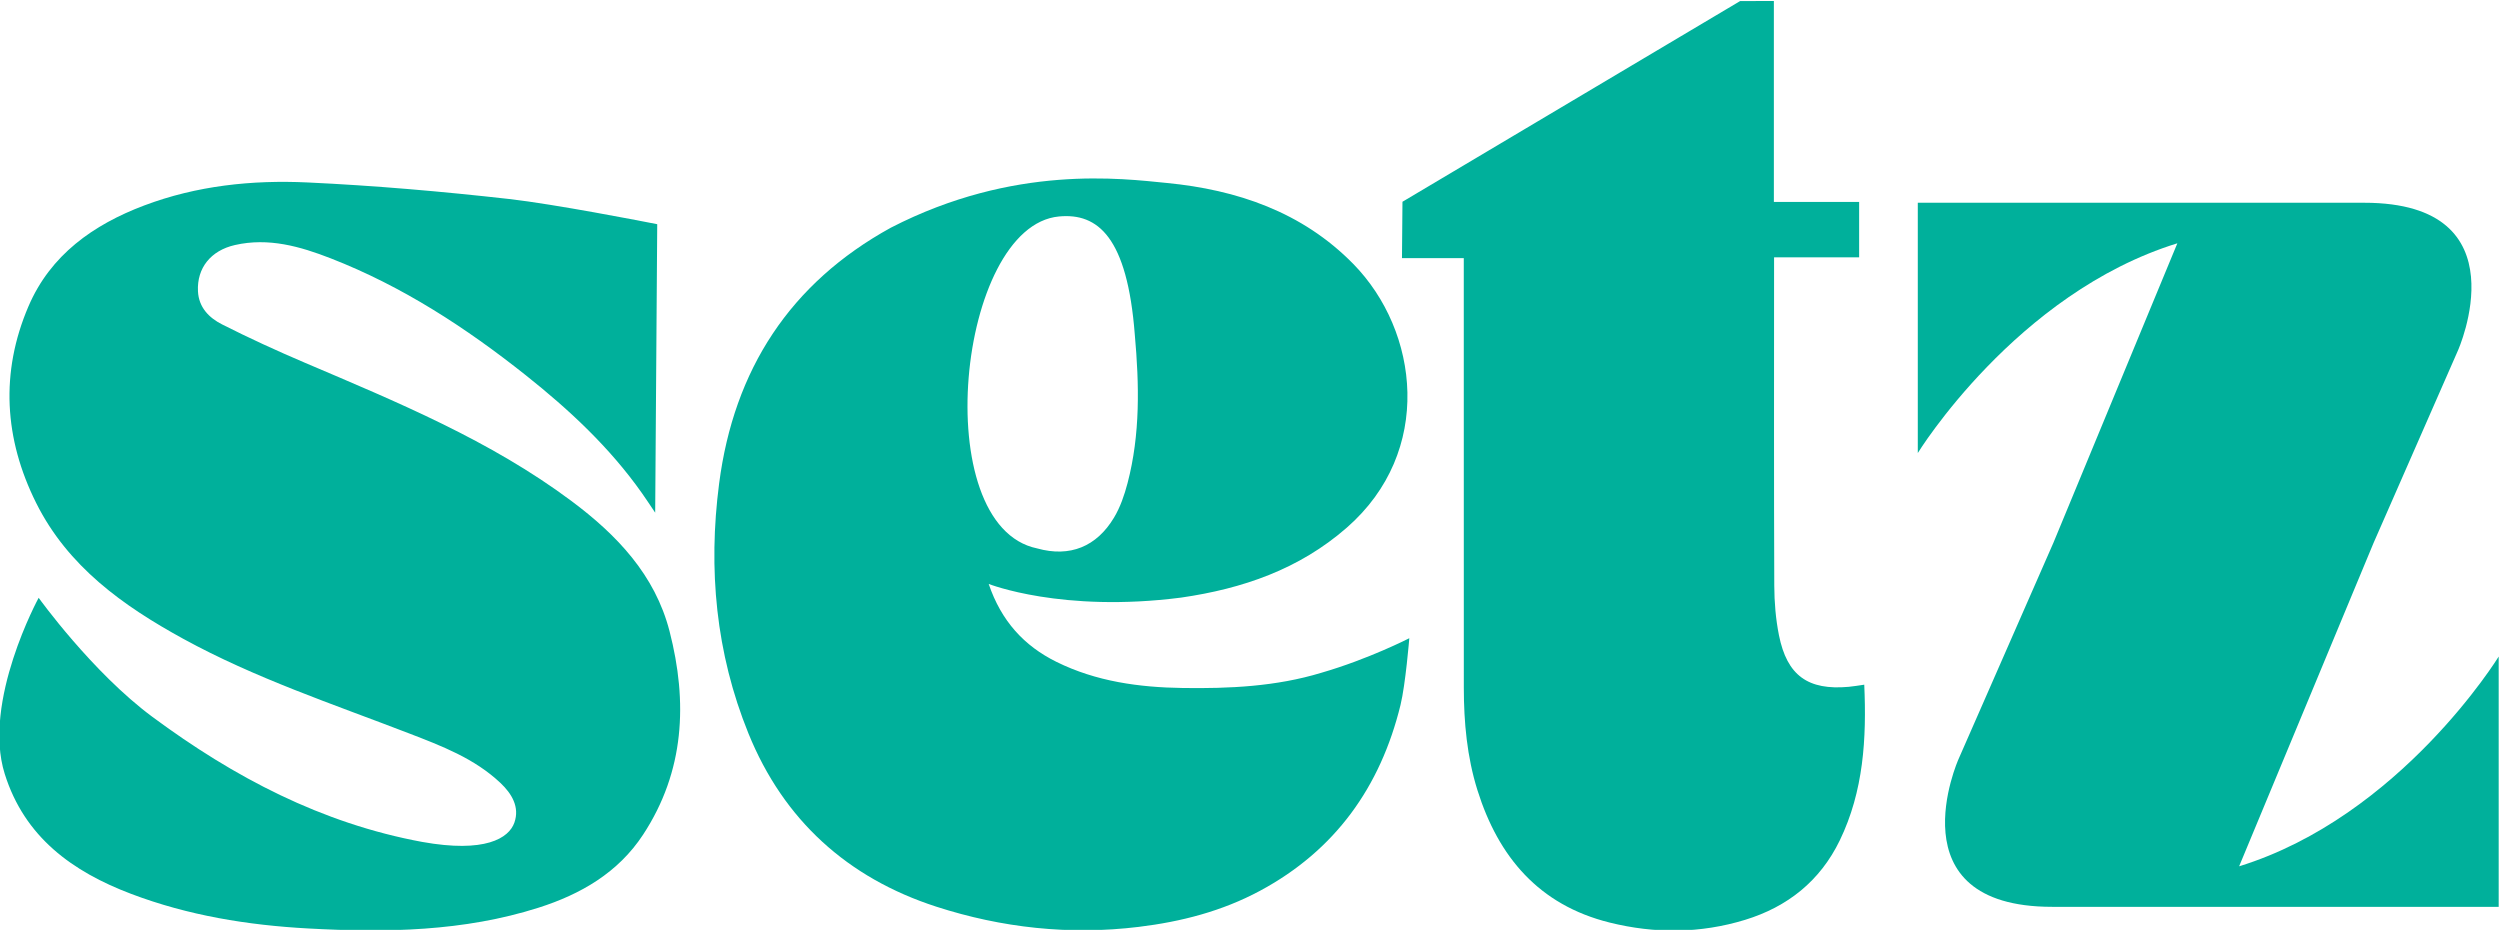
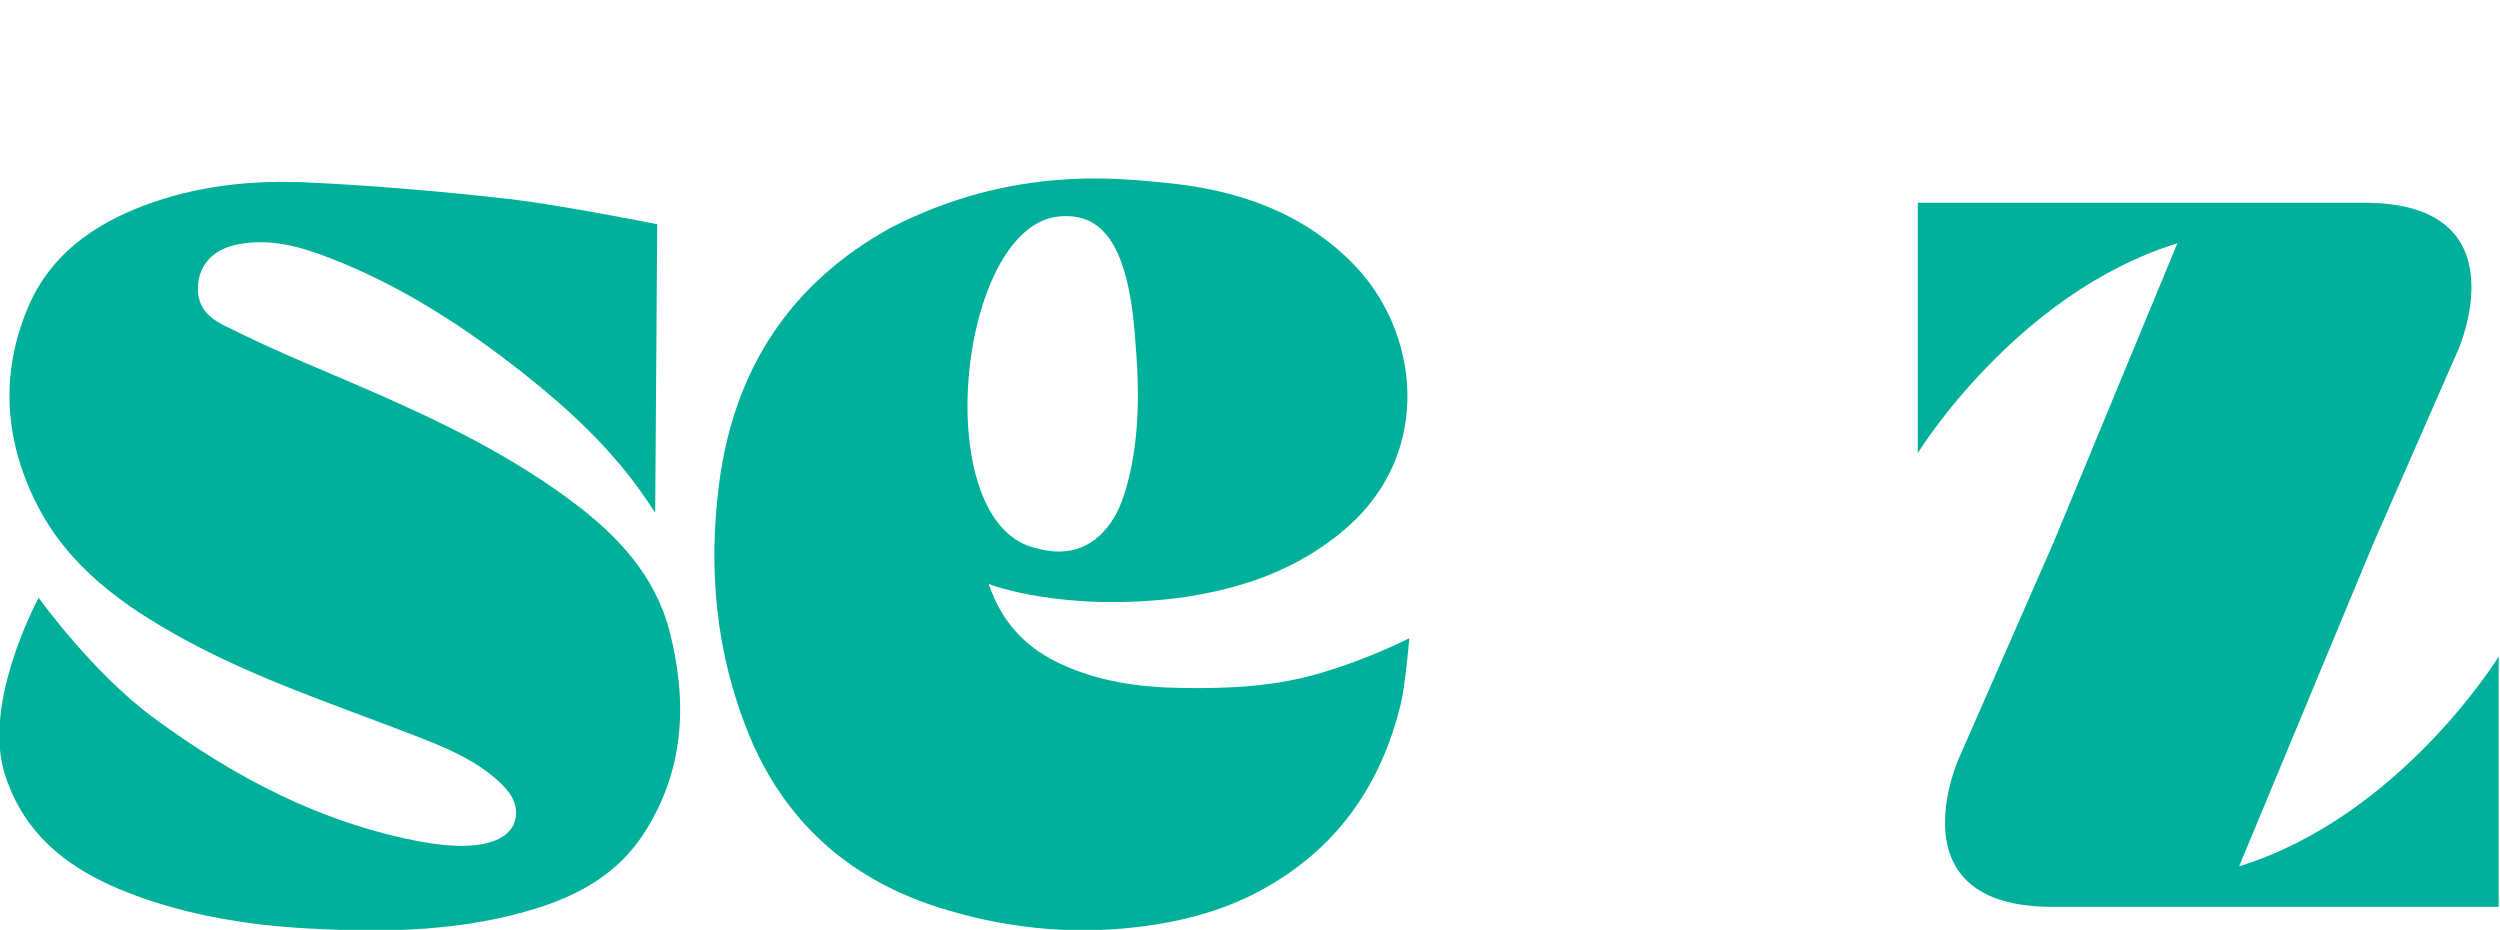
<svg xmlns="http://www.w3.org/2000/svg" xmlns:ns1="http://www.inkscape.org/namespaces/inkscape" xmlns:ns2="http://sodipodi.sourceforge.net/DTD/sodipodi-0.dtd" width="105.833mm" height="39.364mm" viewBox="0 0 105.833 39.364" id="svg2248" ns1:version="1.2.2 (732a01da63, 2022-12-09)" ns2:docname="setz-mint.svg">
  <defs id="defs2245">
    <clipPath clipPathUnits="userSpaceOnUse" id="clipPath90">
      <path d="M 0,612 H 792 V 0 H 0 Z" id="path88" />
    </clipPath>
  </defs>
  <g ns1:label="Capa 1" ns1:groupmode="layer" id="layer1" transform="translate(-52.052,-126.93)">
    <g id="g84" transform="matrix(0.394,0,0,-0.394,-51.097,279.307)">
      <g id="g86" clip-path="url(#clipPath90)">
        <g id="g92" transform="translate(265.953,322.513)">
          <path d="m 0,0 c 0,0 5.737,-7.991 12.225,-12.796 8.75,-6.479 18.184,-11.439 28.98,-13.433 6.747,-1.215 9.316,0.386 9.91,2.076 0.589,1.679 -0.292,3.118 -1.491,4.252 -2.801,2.651 -6.349,3.992 -9.857,5.344 -8.178,3.152 -16.516,5.923 -24.236,10.154 -6.476,3.55 -12.396,7.773 -15.802,14.598 -3.431,6.875 -3.869,14.011 -0.826,21.117 2.366,5.525 6.966,8.776 12.43,10.839 5.651,2.133 11.597,2.756 17.557,2.476 7.22,-0.338 14.438,-0.966 21.622,-1.774 4.914,-0.553 14.652,-2.46 14.652,-2.46 L 66.462,40.141 66.243,9.145 c -0.529,0.783 -0.96,1.446 -1.416,2.092 -3.464,4.91 -7.804,8.957 -12.484,12.674 -6.433,5.11 -13.269,9.565 -20.956,12.56 -3.286,1.28 -6.689,2.257 -10.299,1.432 -2.604,-0.594 -4.092,-2.473 -3.971,-4.964 0.085,-1.753 1.204,-2.861 2.587,-3.561 2.906,-1.472 5.876,-2.832 8.874,-4.11 9.939,-4.236 19.94,-8.352 28.681,-14.877 4.86,-3.627 8.968,-7.927 10.527,-13.982 1.961,-7.616 1.626,-15.041 -2.84,-21.854 -2.683,-4.094 -6.715,-6.411 -11.228,-7.848 -8.061,-2.567 -16.364,-2.692 -24.736,-2.236 -6.536,0.356 -12.9,1.393 -19.028,3.712 -6.33,2.396 -11.471,6.108 -13.599,12.9 C -6.087,-11.151 0,0 0,0" style="fill:#00b09b;fill-opacity:1;fill-rule:nonzero;stroke:none" id="path94" />
        </g>
        <g id="g96" transform="translate(373.236,327.82)">
          <path d="m 0,0 c 3.522,-0.984 6.388,0.19 8.259,3.31 0.674,1.124 1.118,2.427 1.454,3.705 1.378,5.249 1.258,10.614 0.78,15.94 C 9.684,33.465 6.516,36.055 2.352,35.666 -8.588,34.646 -11.817,2.433 0,0 m -5.208,-3.817 c 1.356,-3.985 3.798,-6.651 7.282,-8.374 4.274,-2.113 8.894,-2.741 13.576,-2.807 5.012,-0.072 10.034,0.161 14.874,1.632 5.072,1.465 9.463,3.717 9.463,3.717 0,0 -0.407,-4.976 -0.946,-7.177 -2.155,-8.802 -7.02,-15.631 -15.117,-19.973 -4.07,-2.183 -8.452,-3.312 -13.021,-3.867 -7.417,-0.901 -14.7,-0.104 -21.738,2.173 -9.517,3.078 -16.407,9.298 -20.189,18.623 -3.5,8.628 -4.341,17.634 -3.146,26.844 1.586,12.224 7.618,21.529 18.457,27.489 13.247,6.82 24.85,5.269 29.644,4.802 C 21.438,38.534 28.47,36.172 33.966,30.566 41.05,23.34 42.623,10.402 33.271,2.231 28.147,-2.247 22.07,-4.328 15.475,-5.284 2.653,-6.939 -5.208,-3.817 -5.208,-3.817" style="fill:#00b09b;fill-opacity:1;fill-rule:nonzero;stroke:none" id="path98" />
        </g>
        <g id="g100" transform="translate(462.104,313.178)">
-           <path d="m 0,0 c 0.257,-5.791 -0.07,-11.441 -2.632,-16.733 -2.11,-4.357 -5.615,-7.142 -10.185,-8.538 -4.8,-1.467 -9.685,-1.495 -14.547,-0.286 -7.579,1.884 -11.948,7.037 -14.201,14.235 -1.119,3.576 -1.458,7.277 -1.46,11.007 -0.01,14.733 -0.004,29.466 -0.004,44.2 v 1.947 h -6.64 l 0.053,6.055 36.274,21.561 3.631,0.012 V 51.872 H -0.55 V 45.919 H -9.69 V 44.108 C -9.69,32.947 -9.712,21.785 -9.668,10.624 -9.661,8.852 -9.512,7.05 -9.166,5.315 -8.3,0.978 -6.043,-0.628 -1.662,-0.229 -1.131,-0.181 -0.605,-0.085 0,0" style="fill:#00b09b;fill-opacity:1;fill-rule:nonzero;stroke:none" id="path102" />
-         </g>
+           </g>
        <g id="g104" transform="translate(502.381,293.663)">
          <path d="m 0,0 c 4.615,11.15 9.83,23.595 14.449,34.755 3.019,6.885 6.038,13.77 9.063,20.668 0,0 7.087,15.873 -10.064,15.873 H -34.525 V 44.405 c 0,0 10.546,17.174 27.889,22.536 -4.439,-10.724 -8.879,-21.452 -13.322,-32.186 -3.206,-7.31 -6.978,-15.912 -10.19,-23.236 0,0 -7.087,-15.873 10.064,-15.873 H 27.889 V 22.537 C 27.889,22.537 17.343,5.363 0,0" style="fill:#00b09b;fill-opacity:1;fill-rule:nonzero;stroke:none" id="path106" />
        </g>
        <g id="g108" transform="translate(309.909,257.558)" />
        <g id="g112" transform="translate(326.228,267.327)" />
        <g id="g116" transform="translate(346.386,266.8)" />
        <g id="g120" transform="translate(365.849,264.259)" />
        <g id="g124" transform="translate(392.859,267.421)" />
        <g id="g128" transform="translate(401.837,257.558)" />
        <g id="g132" transform="translate(418.155,257.558)" />
        <g id="g136" transform="translate(437.166,268.136)" />
        <g id="g140" transform="translate(446.426,257.558)" />
        <g id="g144" transform="translate(463.912,257.558)" />
        <g id="g148" transform="translate(487.233,266.8)" />
      </g>
    </g>
  </g>
</svg>